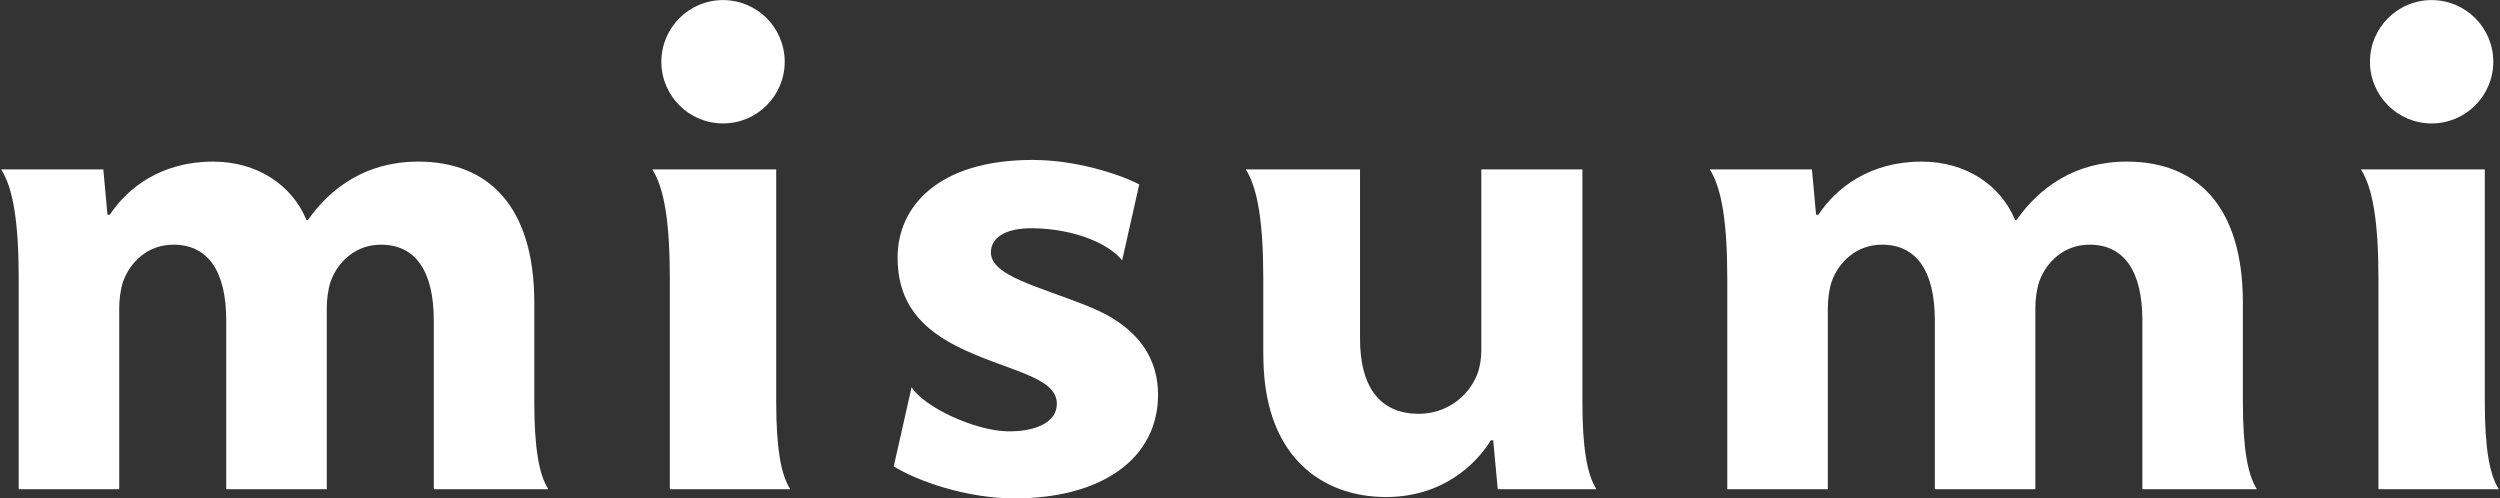
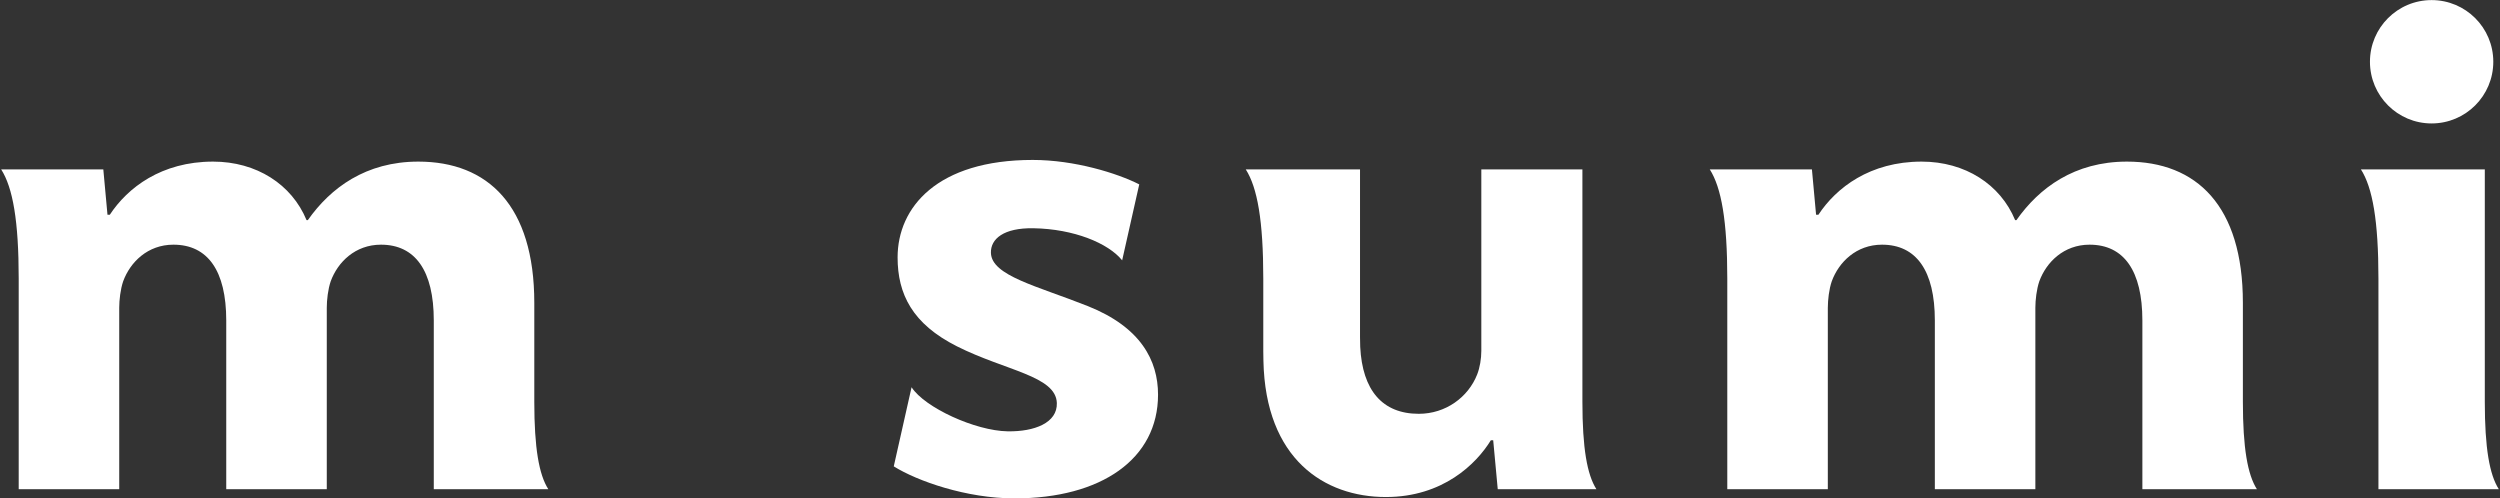
<svg xmlns="http://www.w3.org/2000/svg" data-name="MISUMI" version="1.1" viewBox="0 0 1304 260" width="1304px" height="260px" preserveAspectRatio="xMidYMid">
  <rect x="0" y="0" width="1304" height="260" fill="#333333" stroke="none" />
  <defs>
    <style>
      .st0 {
        fill: #fff;
      }
    </style>
  </defs>
  <path class="st0" d="M475.475,201.979c6.839,10.632,33.276,22.739,50.124,23.001,13.996.227,25.966-4.43,25.651-14.74-.432-14.188-26.767-16.843-52.109-29.598-23.193-11.672-30.954-27.179-30.954-46.401,0-26.038,20.606-50.82,70.478-50.82,21.765,0,44.045,6.893,55.566,12.745l-8.918,39.631c-7.146-8.918-25.175-16.414-46.334-16.746-15.445-.25-22.307,5.531-22.115,12.817.306,11.97,24.06,17.263,50.526,27.782,27.604,10.985,36.645,28.331,36.645,46.214,0,33.475-29.518,54.092-74.823,54.092-25.107,0-50.775-9.038-63.023-16.706l9.287-41.272Z" />
  <path class="st0" d="M1303.38,255.163c-4.862-7.589-7.307-21.464-7.307-45.56v-121.23h-64.61c6.071,9.498,9.128,26.83,9.128,56.963v109.826h62.788Z" />
  <path class="st0" d="M709.386,88.373v87.451c0,1.471.027,3.727.104,5.122,1.132,22.548,11.478,34.895,30.555,34.895,14.034,0,25.769-8.636,30.442-20.51,1.411-3.582,2.169-8.27,2.169-12.281v-94.676h52.727v121.23c0,24.095,2.445,37.971,7.302,45.56h-51.461l-2.371-25.536h-1.217c-7.54,12.333-25.042,29.619-54.748,29.619-32.02,0-62.843-19.684-63.887-71.058-.033-1.493-.074-4.945-.074-4.945v-37.915c0-30.125-3.057-47.458-9.128-56.955h59.589Z" />
  <path class="st0" d="M953.396,160.505c0-3.976.623-9.64,2.059-13.798,3.659-9.98,12.785-19.084,26.204-19.084,17.898,0,27.555,13.604,27.555,39.516v88.024h52.432v-94.658c0-3.982.635-9.64,2.067-13.805,3.664-9.973,12.782-19.077,26.204-19.077,17.896,0,27.546,13.604,27.546,39.516v88.024h59.736c-4.849-7.589-7.31-21.464-7.31-45.56v-51.655c0-50.677-24.202-73.654-60.477-73.654-27.377,0-45.787,13.683-57.633,30.518h-.684c-7.701-18.633-26.089-30.518-48.765-30.518-26.942,0-44.578,13.625-53.849,27.72h-1.214l-2.163-23.64h-53.277c6.063,9.498,9.131,26.83,9.131,56.963v109.826h52.438v-94.658Z" />
  <path class="st0" d="M1300.503,32.21c0-17.766-14.398-32.167-32.176-32.167s-32.16,14.401-32.16,32.167,14.398,32.176,32.16,32.176,32.176-14.404,32.176-32.176Z" />
-   <path class="st0" d="M412.181,255.163c-4.859-7.589-7.31-21.464-7.31-45.56v-121.23h-64.612c6.071,9.498,9.128,26.83,9.128,56.963v109.826h62.794Z" />
  <path class="st0" d="M62.189,160.505c0-3.976.629-9.64,2.065-13.798,3.667-9.98,12.774-19.084,26.206-19.084,17.896,0,27.552,13.604,27.552,39.516v88.024h52.44v-94.658c0-3.982.621-9.64,2.056-13.805,3.659-9.973,12.774-19.077,26.206-19.077,17.89,0,27.552,13.604,27.552,39.516v88.024h59.731c-4.851-7.589-7.304-21.464-7.304-45.56v-51.655c0-50.677-24.208-73.654-60.488-73.654-27.371,0-45.781,13.683-57.631,30.518h-.681c-7.704-18.633-26.089-30.518-48.765-30.518-26.942,0-44.581,13.625-53.849,27.72h-1.214l-2.169-23.64H.62c6.068,9.498,9.137,26.83,9.137,56.963v109.826h52.432v-94.658Z" />
-   <path class="st0" d="M409.304,32.21C409.304,14.444,394.906.043,377.131.043s-32.171,14.401-32.171,32.167,14.398,32.176,32.171,32.176,32.174-14.404,32.174-32.176Z" />
</svg>